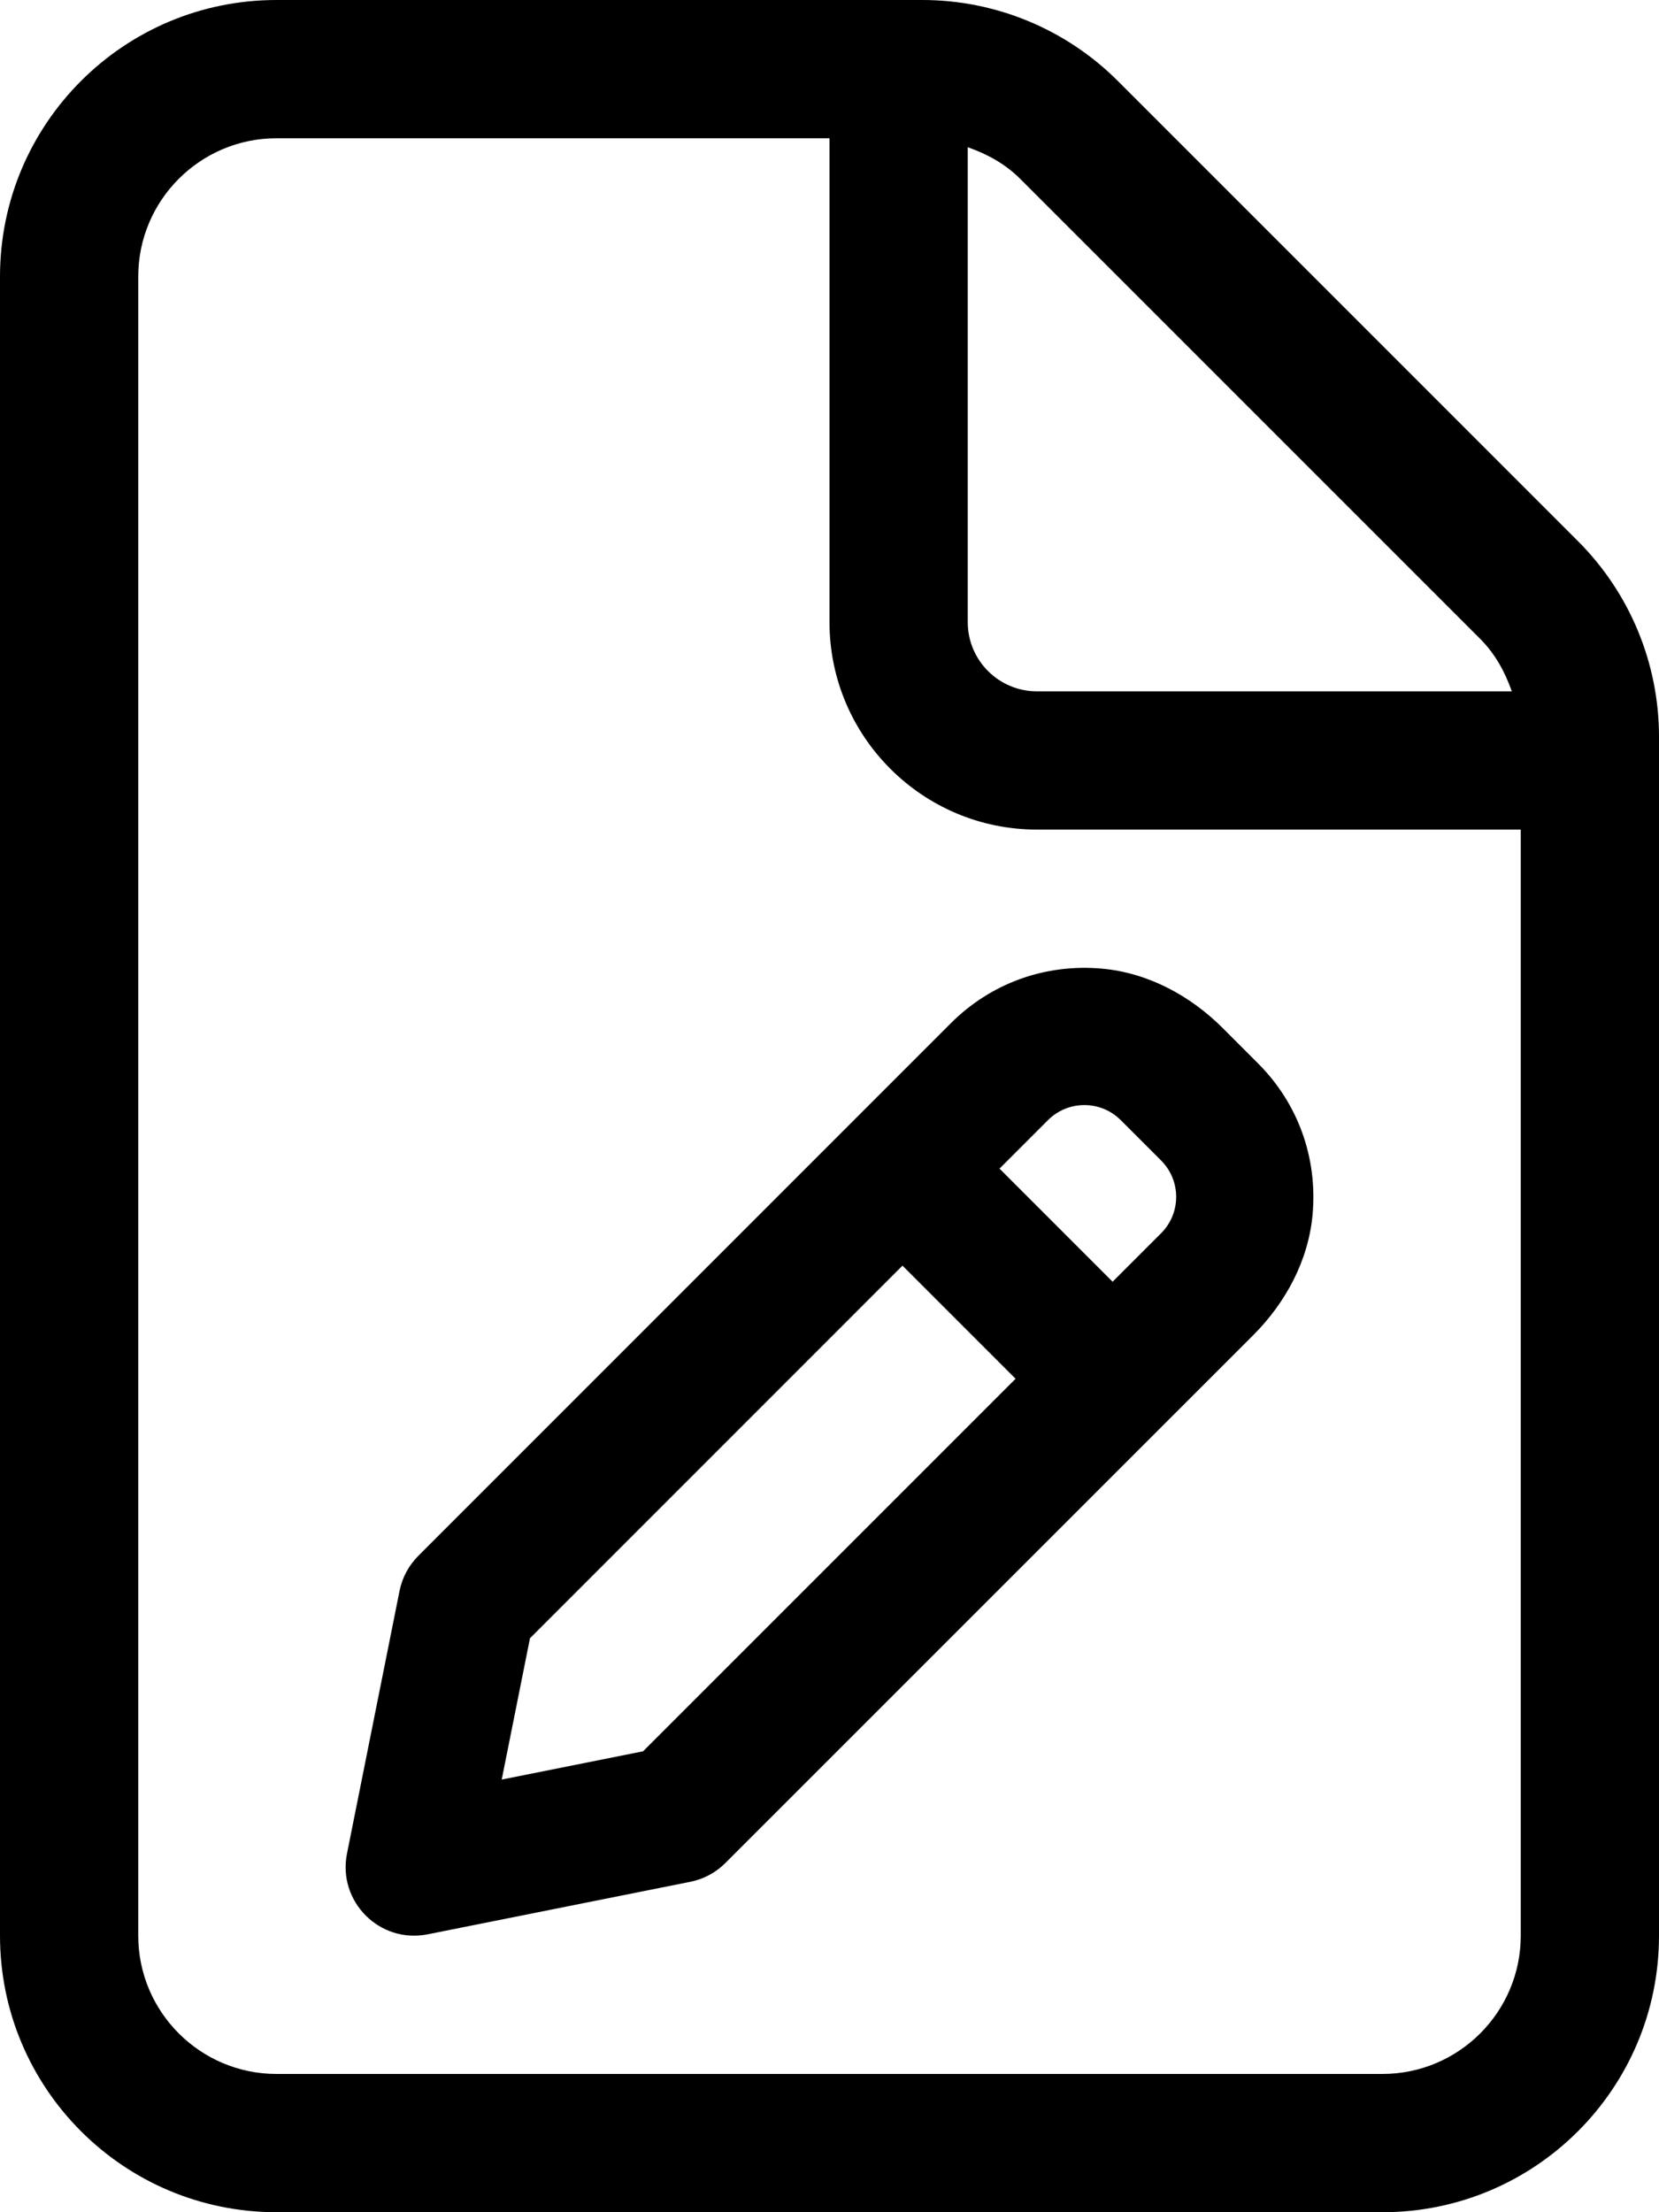
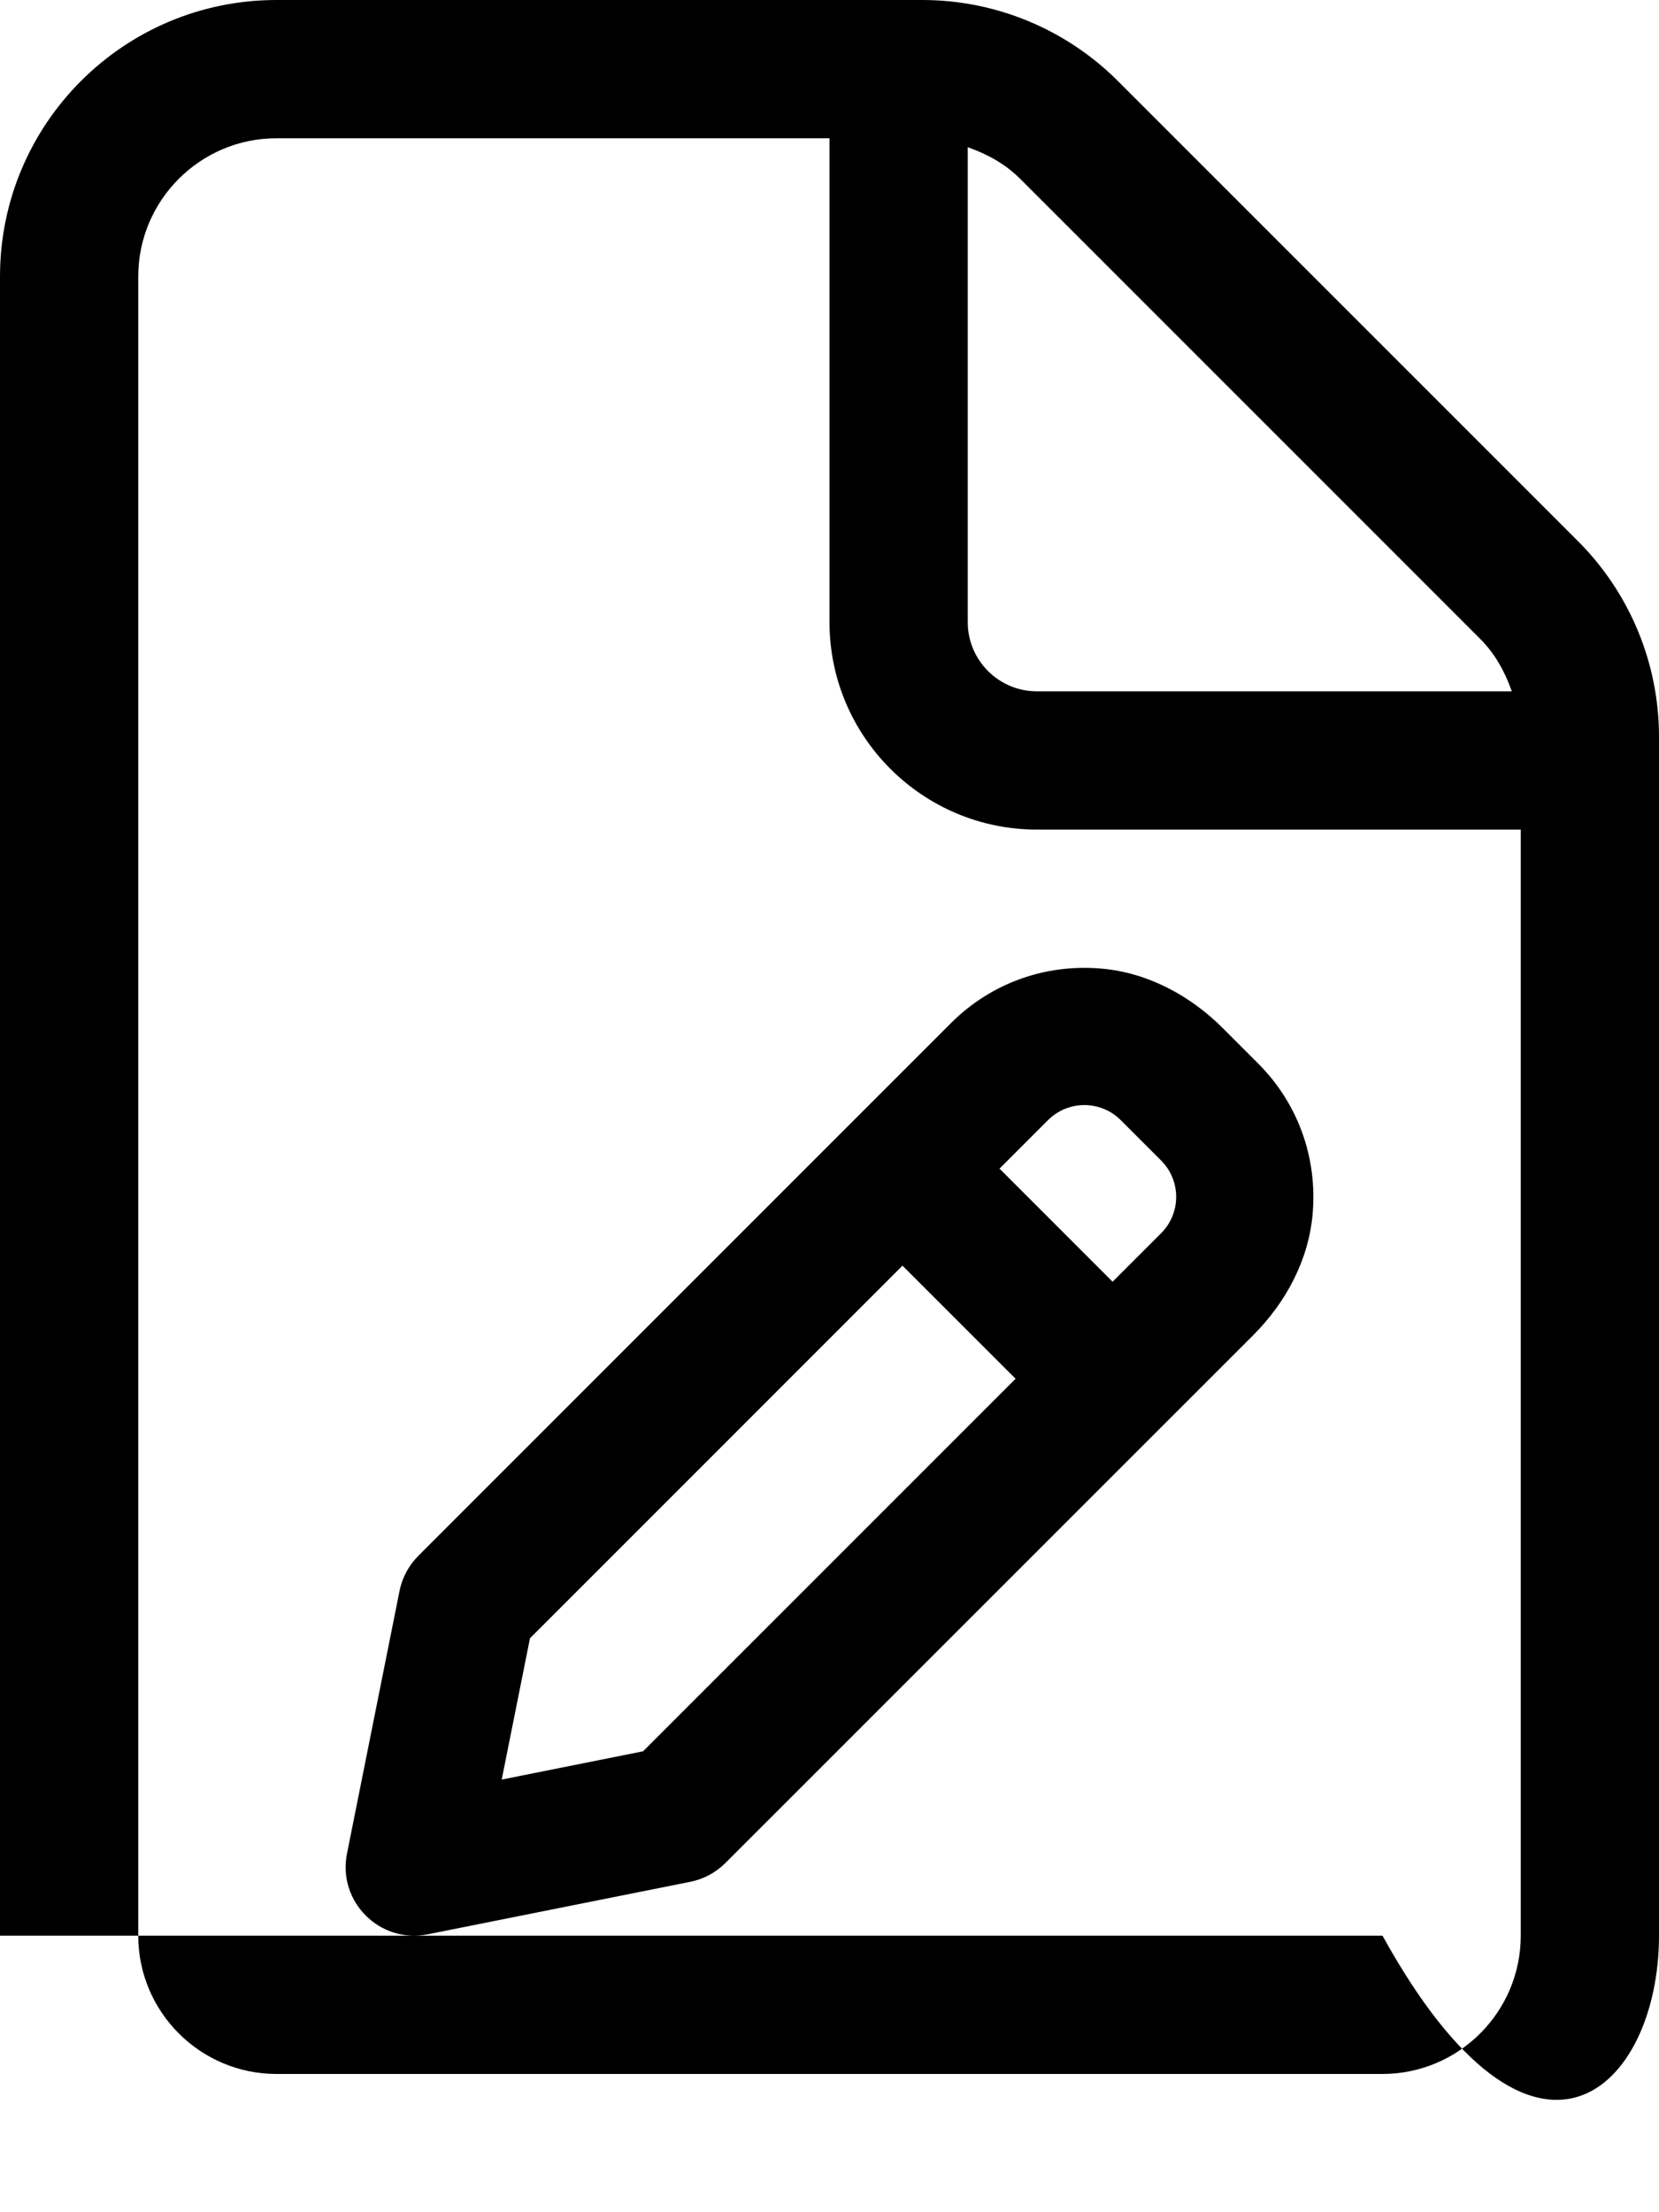
<svg xmlns="http://www.w3.org/2000/svg" viewBox="0 0 384 512">
-   <path d="M365.256 125.254L258.746 18.746C246.744 6.742 230.465 0 213.49 0H64C28.654 0 0 28.654 0 64V448C0 483.346 28.654 512 64 512H320C355.348 512 384 483.346 384 448V170.51C384 153.535 377.258 137.258 365.256 125.254ZM224 34.076C228.477 35.643 232.666 37.922 236.119 41.375L342.627 147.879C346.08 151.332 348.357 155.523 349.924 160H240C231.188 160 224 152.828 224 144V34.076ZM352 448C352 465.645 337.645 480 320 480H64C46.355 480 32 465.645 32 448V64C32 46.355 46.355 32 64 32H192V144C192 170.469 213.531 192 240 192H352V448ZM96.818 360.098C94.602 362.313 93.094 365.137 92.477 368.211L80.316 428.996C78.1 440.109 87.891 449.906 99.002 447.68L159.787 435.527C162.855 434.914 165.678 433.402 167.896 431.184L290.062 309.031C297.621 301.477 302.887 291.664 303.824 281.016C304.982 267.875 300.393 255.312 291.209 246.133L283.037 237.957C275.479 230.398 265.67 225.125 255.025 224.18C241.889 223.008 229.324 227.594 220.133 236.773L96.818 360.098ZM148.846 405.328L116.129 411.867L122.672 379.156L208.895 292.926L235.072 319.102L148.846 405.328ZM242.574 259.246C247.227 254.602 254.762 254.594 259.414 259.25L268.752 268.586C273.393 273.227 273.42 280.762 268.748 285.43L257.529 296.648L231.352 270.469L242.574 259.246Z" />
+   <path d="M365.256 125.254L258.746 18.746C246.744 6.742 230.465 0 213.49 0H64C28.654 0 0 28.654 0 64V448H320C355.348 512 384 483.346 384 448V170.51C384 153.535 377.258 137.258 365.256 125.254ZM224 34.076C228.477 35.643 232.666 37.922 236.119 41.375L342.627 147.879C346.08 151.332 348.357 155.523 349.924 160H240C231.188 160 224 152.828 224 144V34.076ZM352 448C352 465.645 337.645 480 320 480H64C46.355 480 32 465.645 32 448V64C32 46.355 46.355 32 64 32H192V144C192 170.469 213.531 192 240 192H352V448ZM96.818 360.098C94.602 362.313 93.094 365.137 92.477 368.211L80.316 428.996C78.1 440.109 87.891 449.906 99.002 447.68L159.787 435.527C162.855 434.914 165.678 433.402 167.896 431.184L290.062 309.031C297.621 301.477 302.887 291.664 303.824 281.016C304.982 267.875 300.393 255.312 291.209 246.133L283.037 237.957C275.479 230.398 265.67 225.125 255.025 224.18C241.889 223.008 229.324 227.594 220.133 236.773L96.818 360.098ZM148.846 405.328L116.129 411.867L122.672 379.156L208.895 292.926L235.072 319.102L148.846 405.328ZM242.574 259.246C247.227 254.602 254.762 254.594 259.414 259.25L268.752 268.586C273.393 273.227 273.42 280.762 268.748 285.43L257.529 296.648L231.352 270.469L242.574 259.246Z" />
</svg>